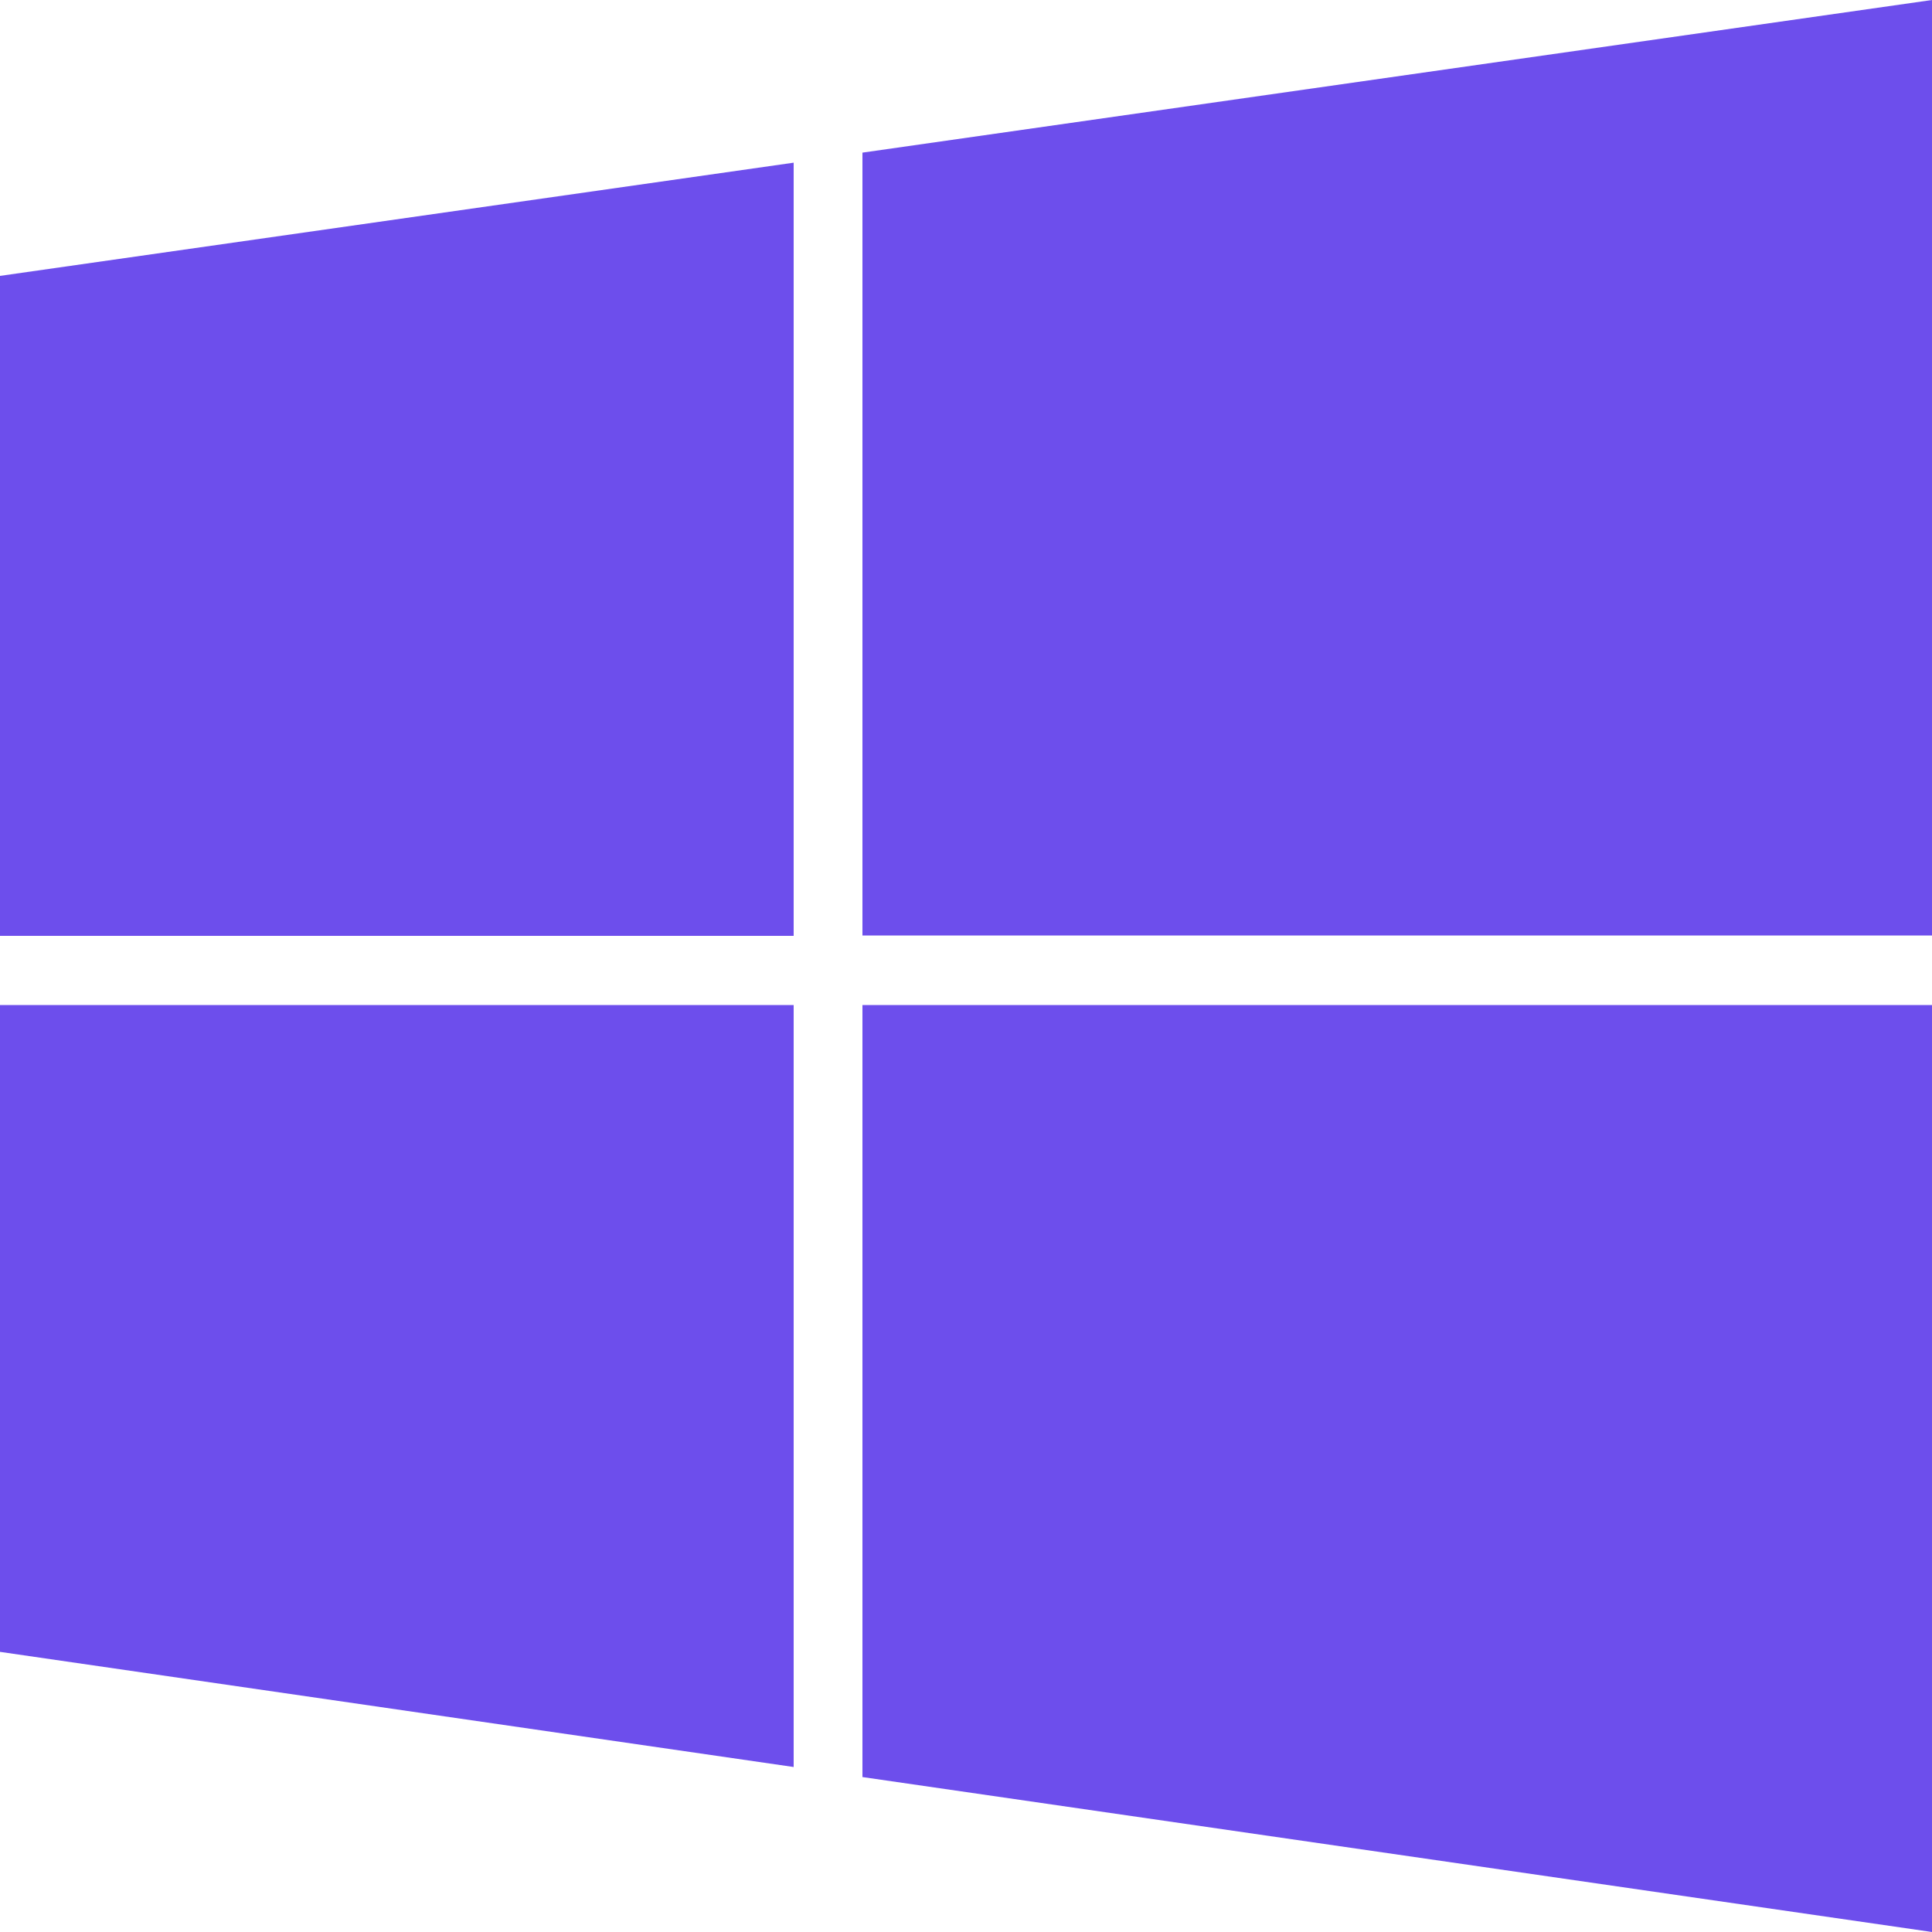
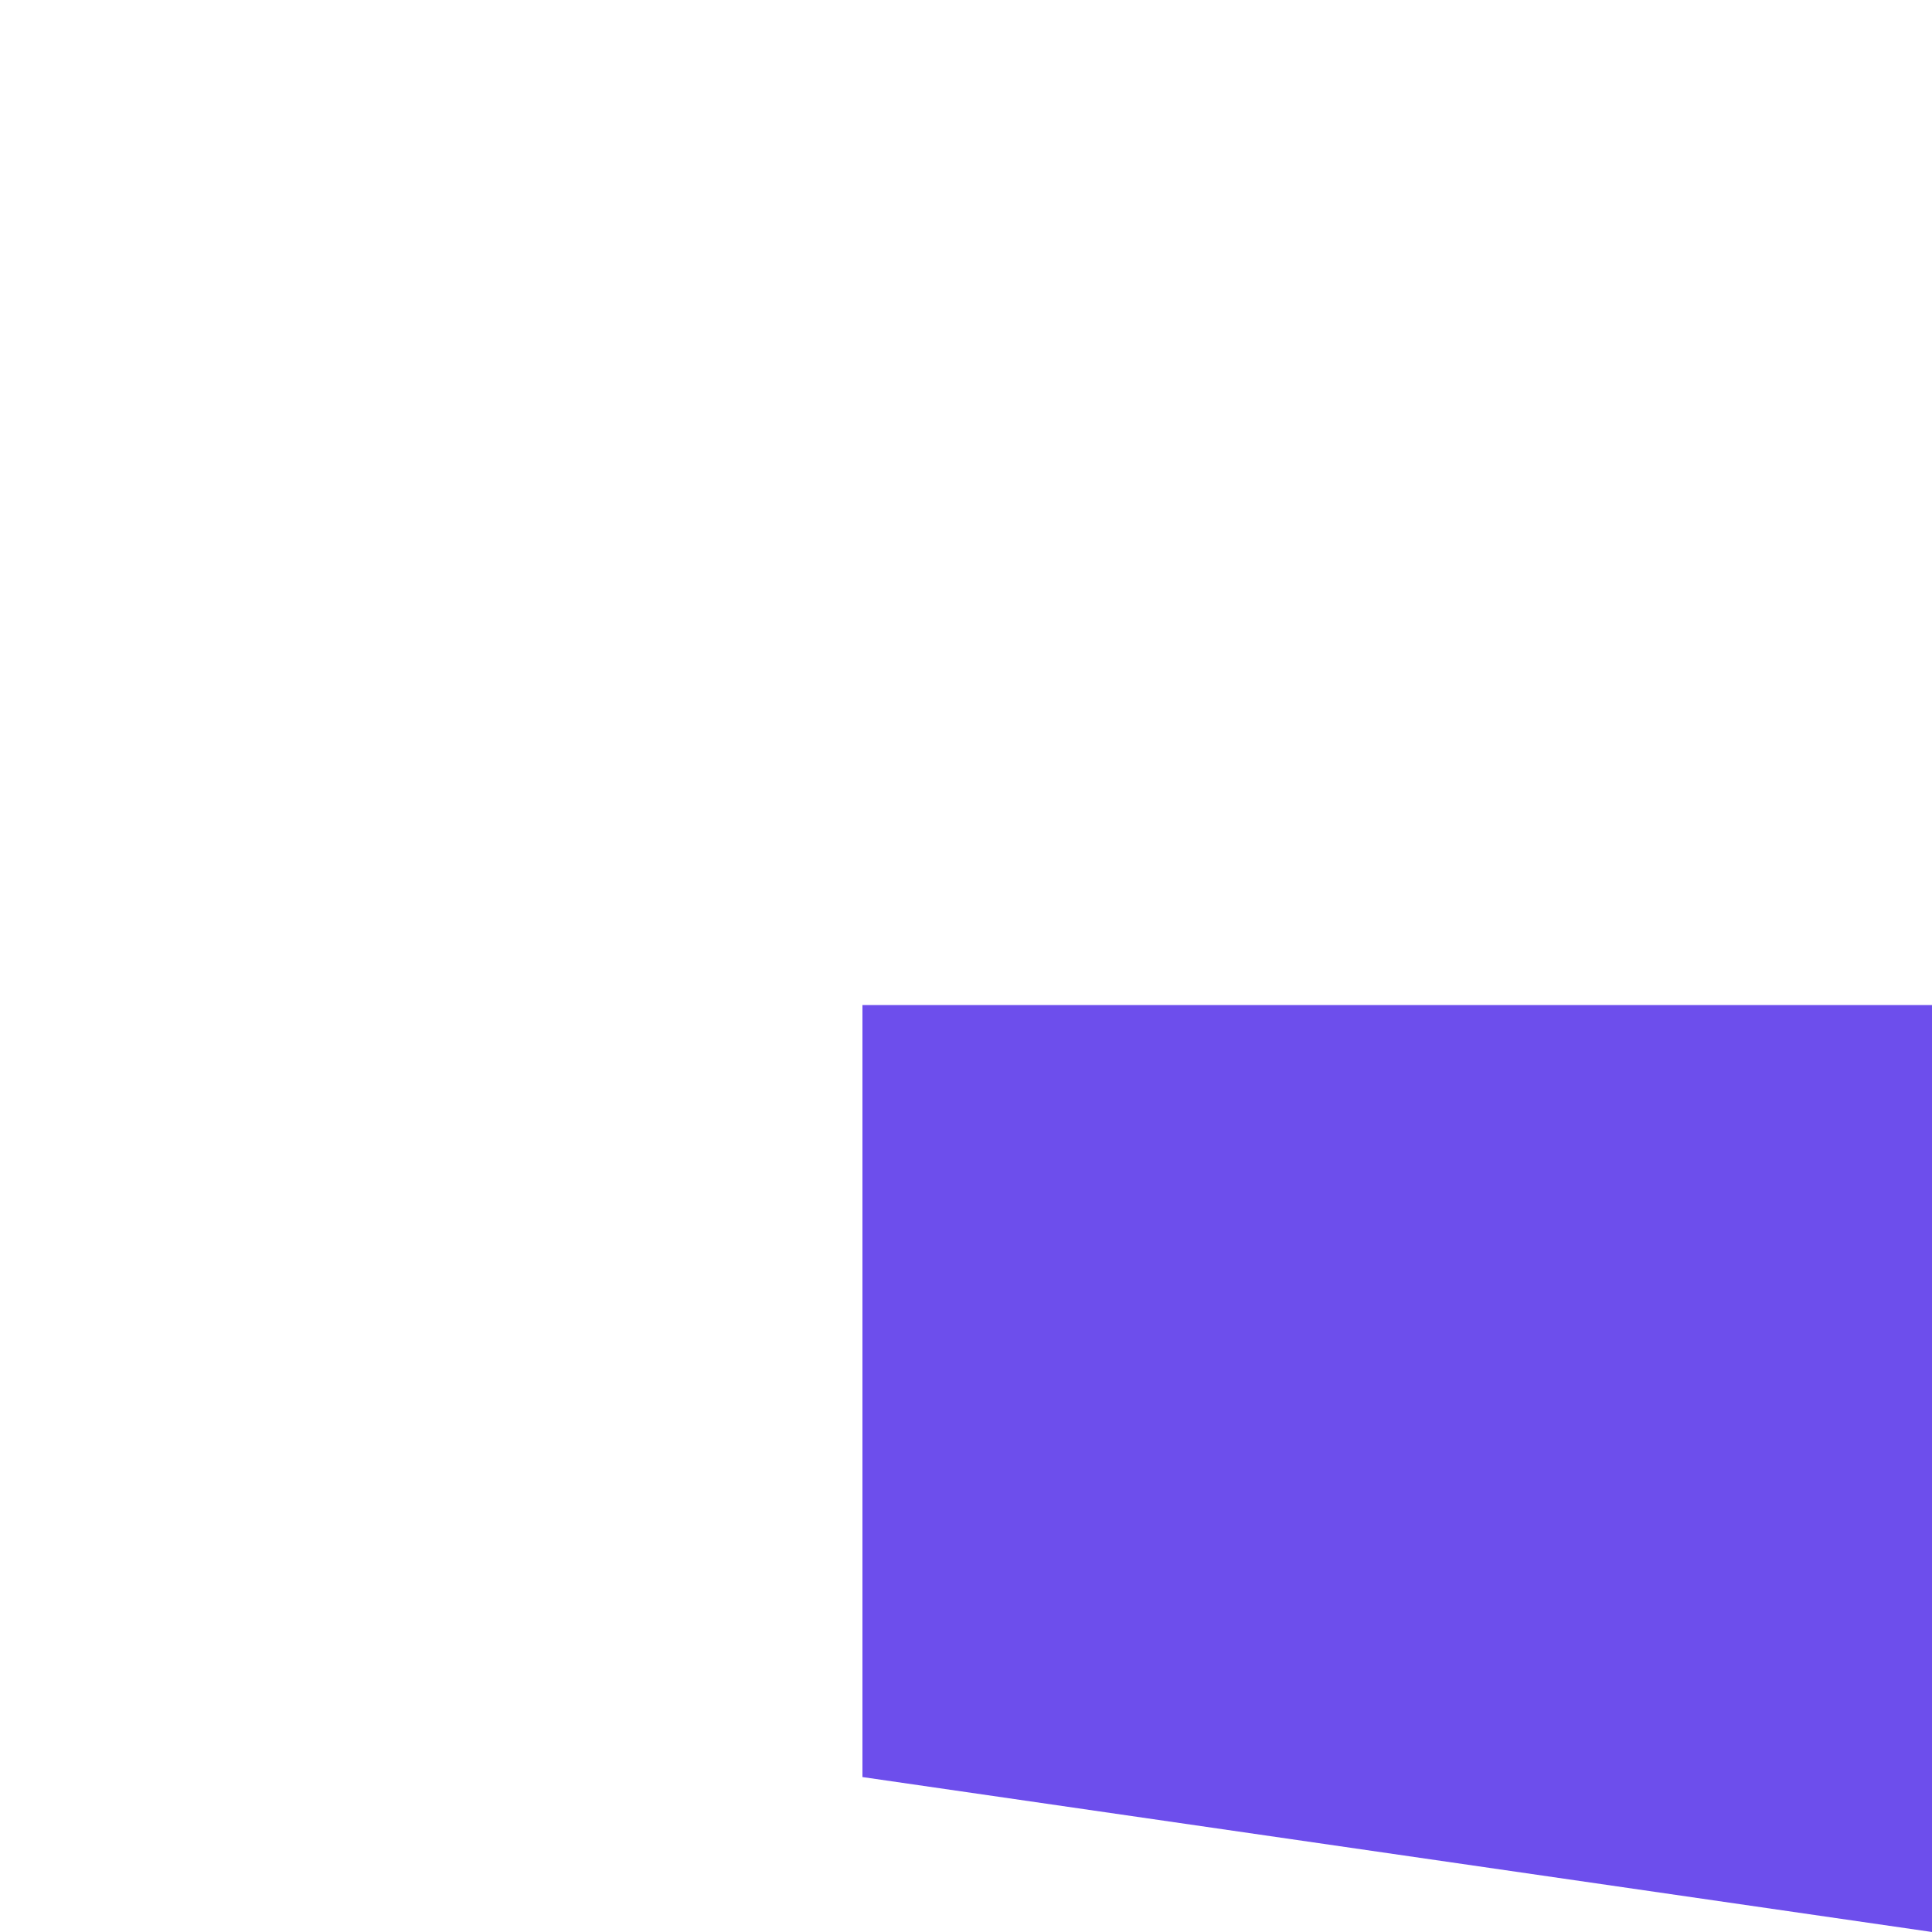
<svg xmlns="http://www.w3.org/2000/svg" id="Layer_1" baseProfile="tiny" version="1.2" viewBox="0 0 500 500">
  <path d="M500,260.1H223.2v199.8l276.8,40.1v-239.9h0Z" fill="#6d4eec" />
-   <path d="M205.4,260.1H0v167.4l205.4,29.8v-197.2Z" fill="#6d4eec" />
-   <path d="M500,0L223.2,39.5v202.6h276.8V0Z" fill="#6d4eec" />
-   <path d="M205.4,42.1L0,71.4v170.8h205.4V42.1Z" fill="#6d4eec" />
</svg>